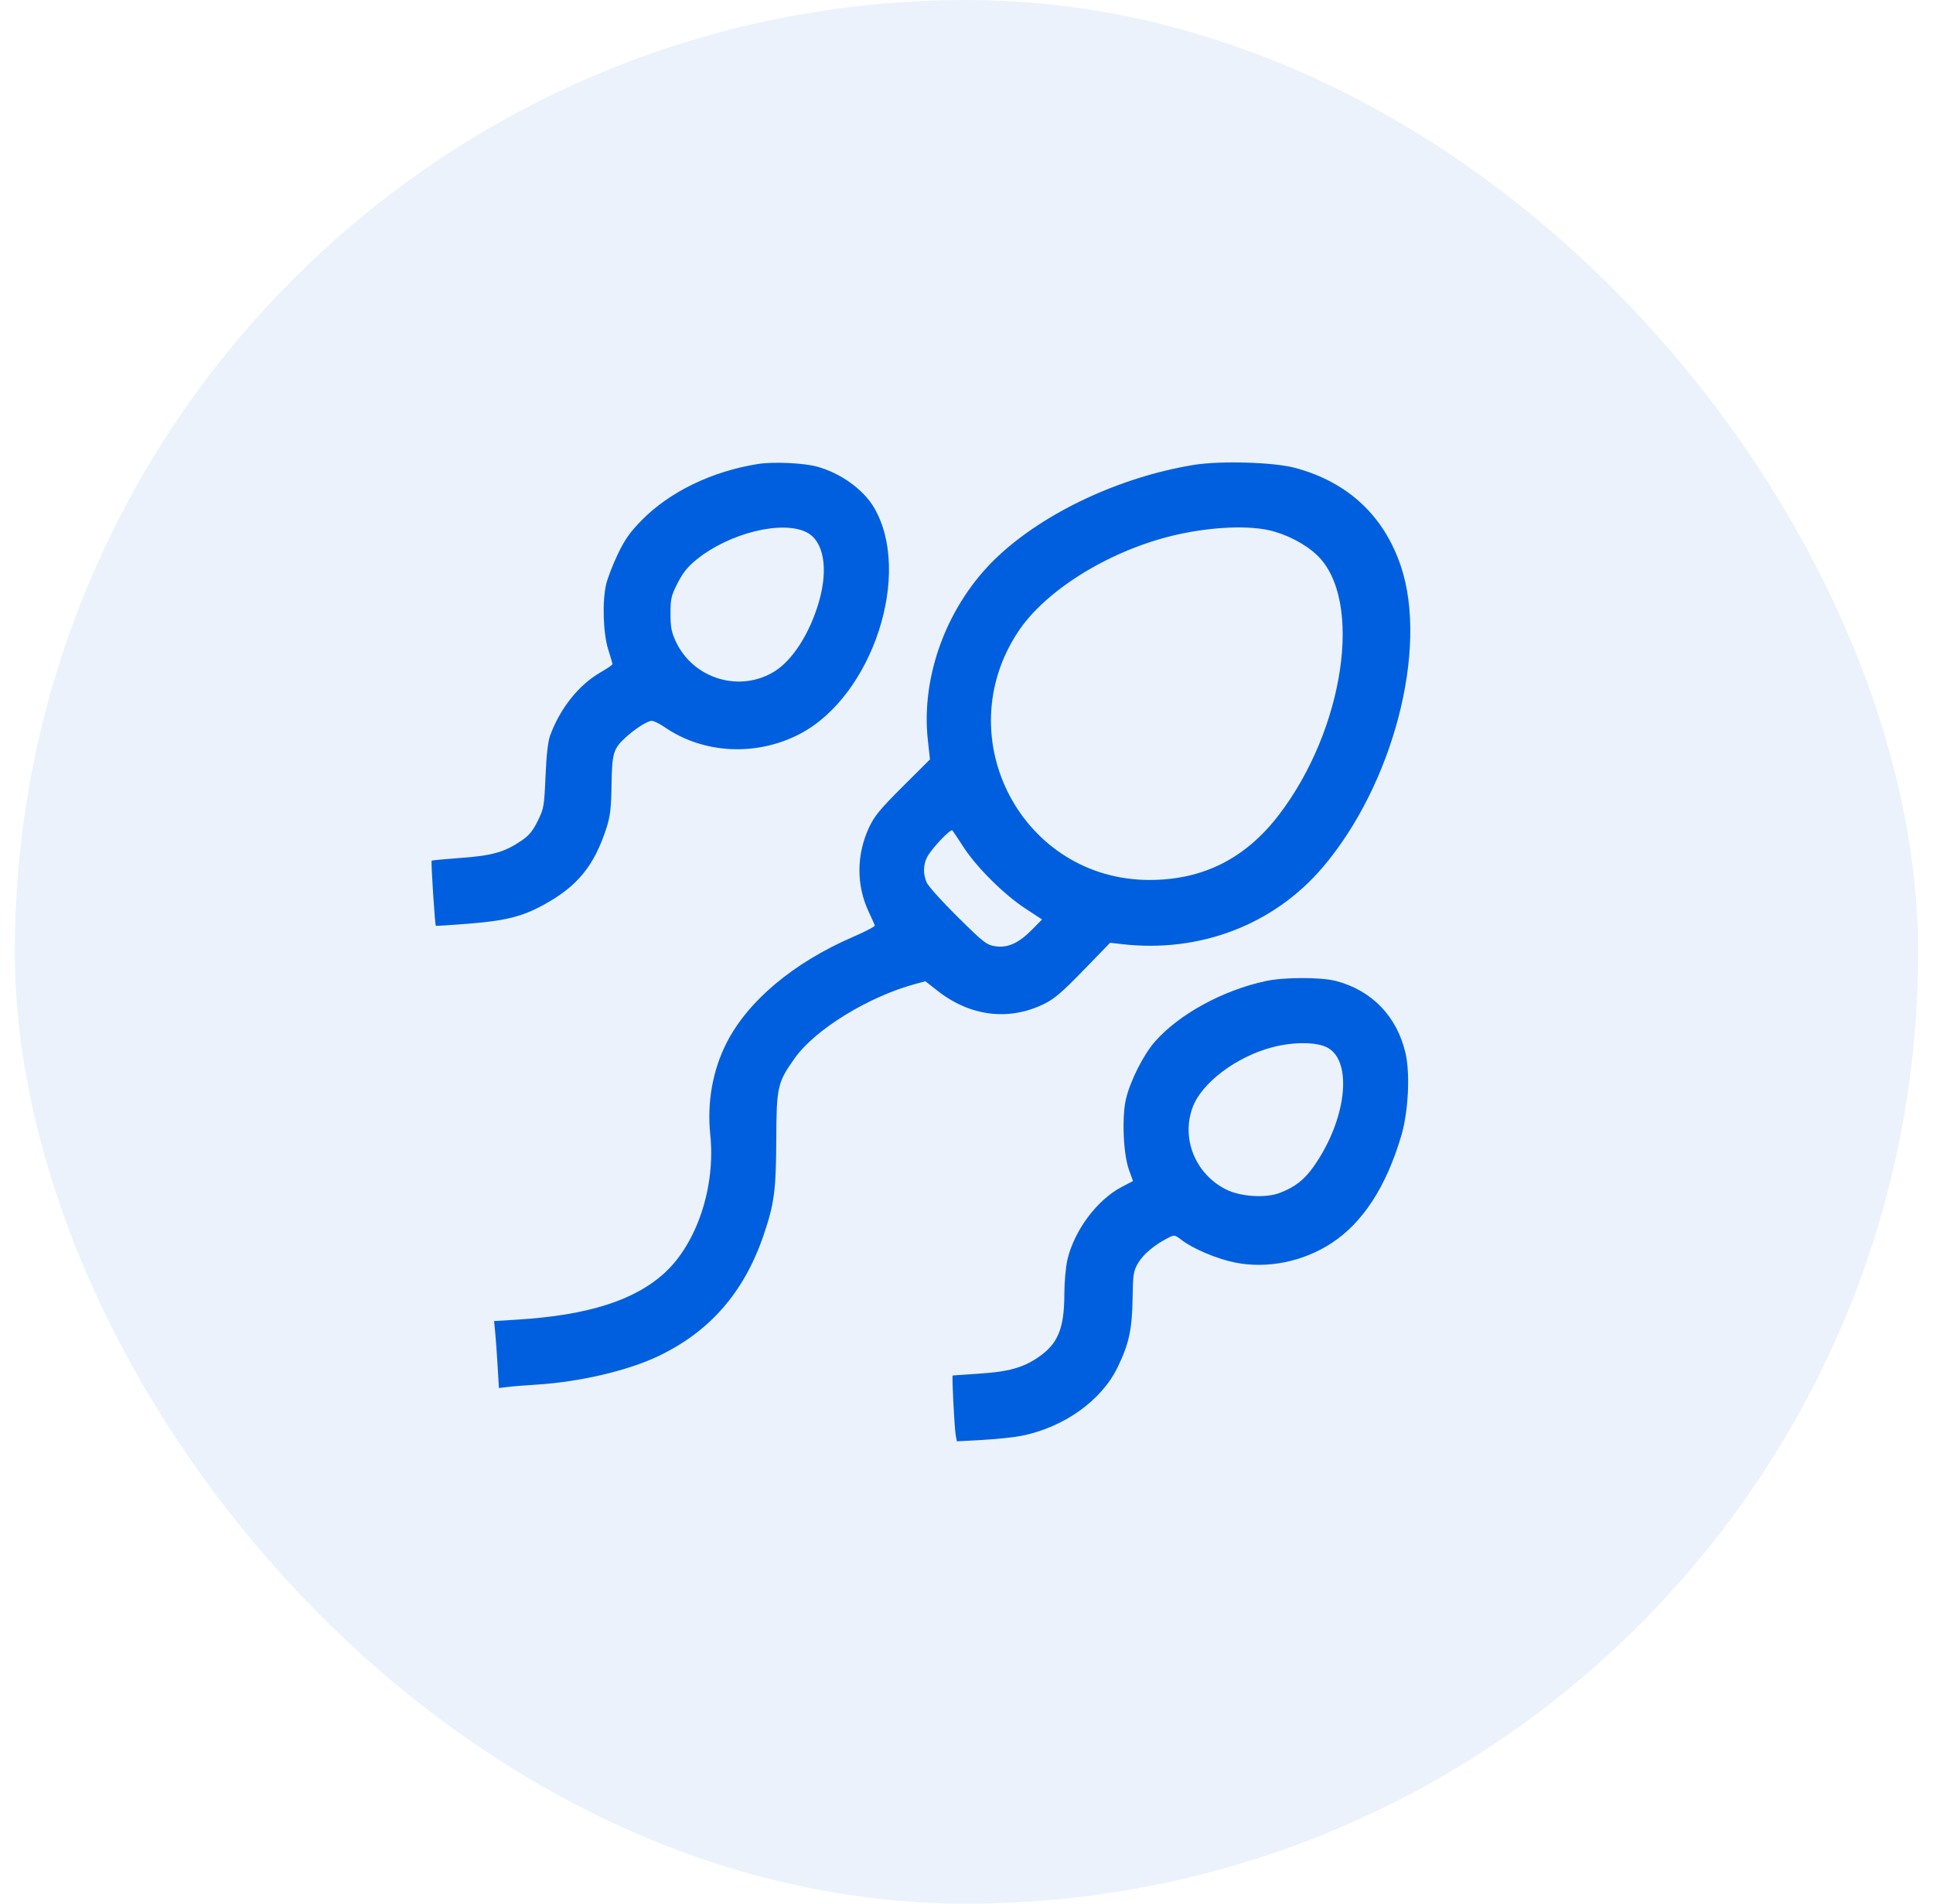
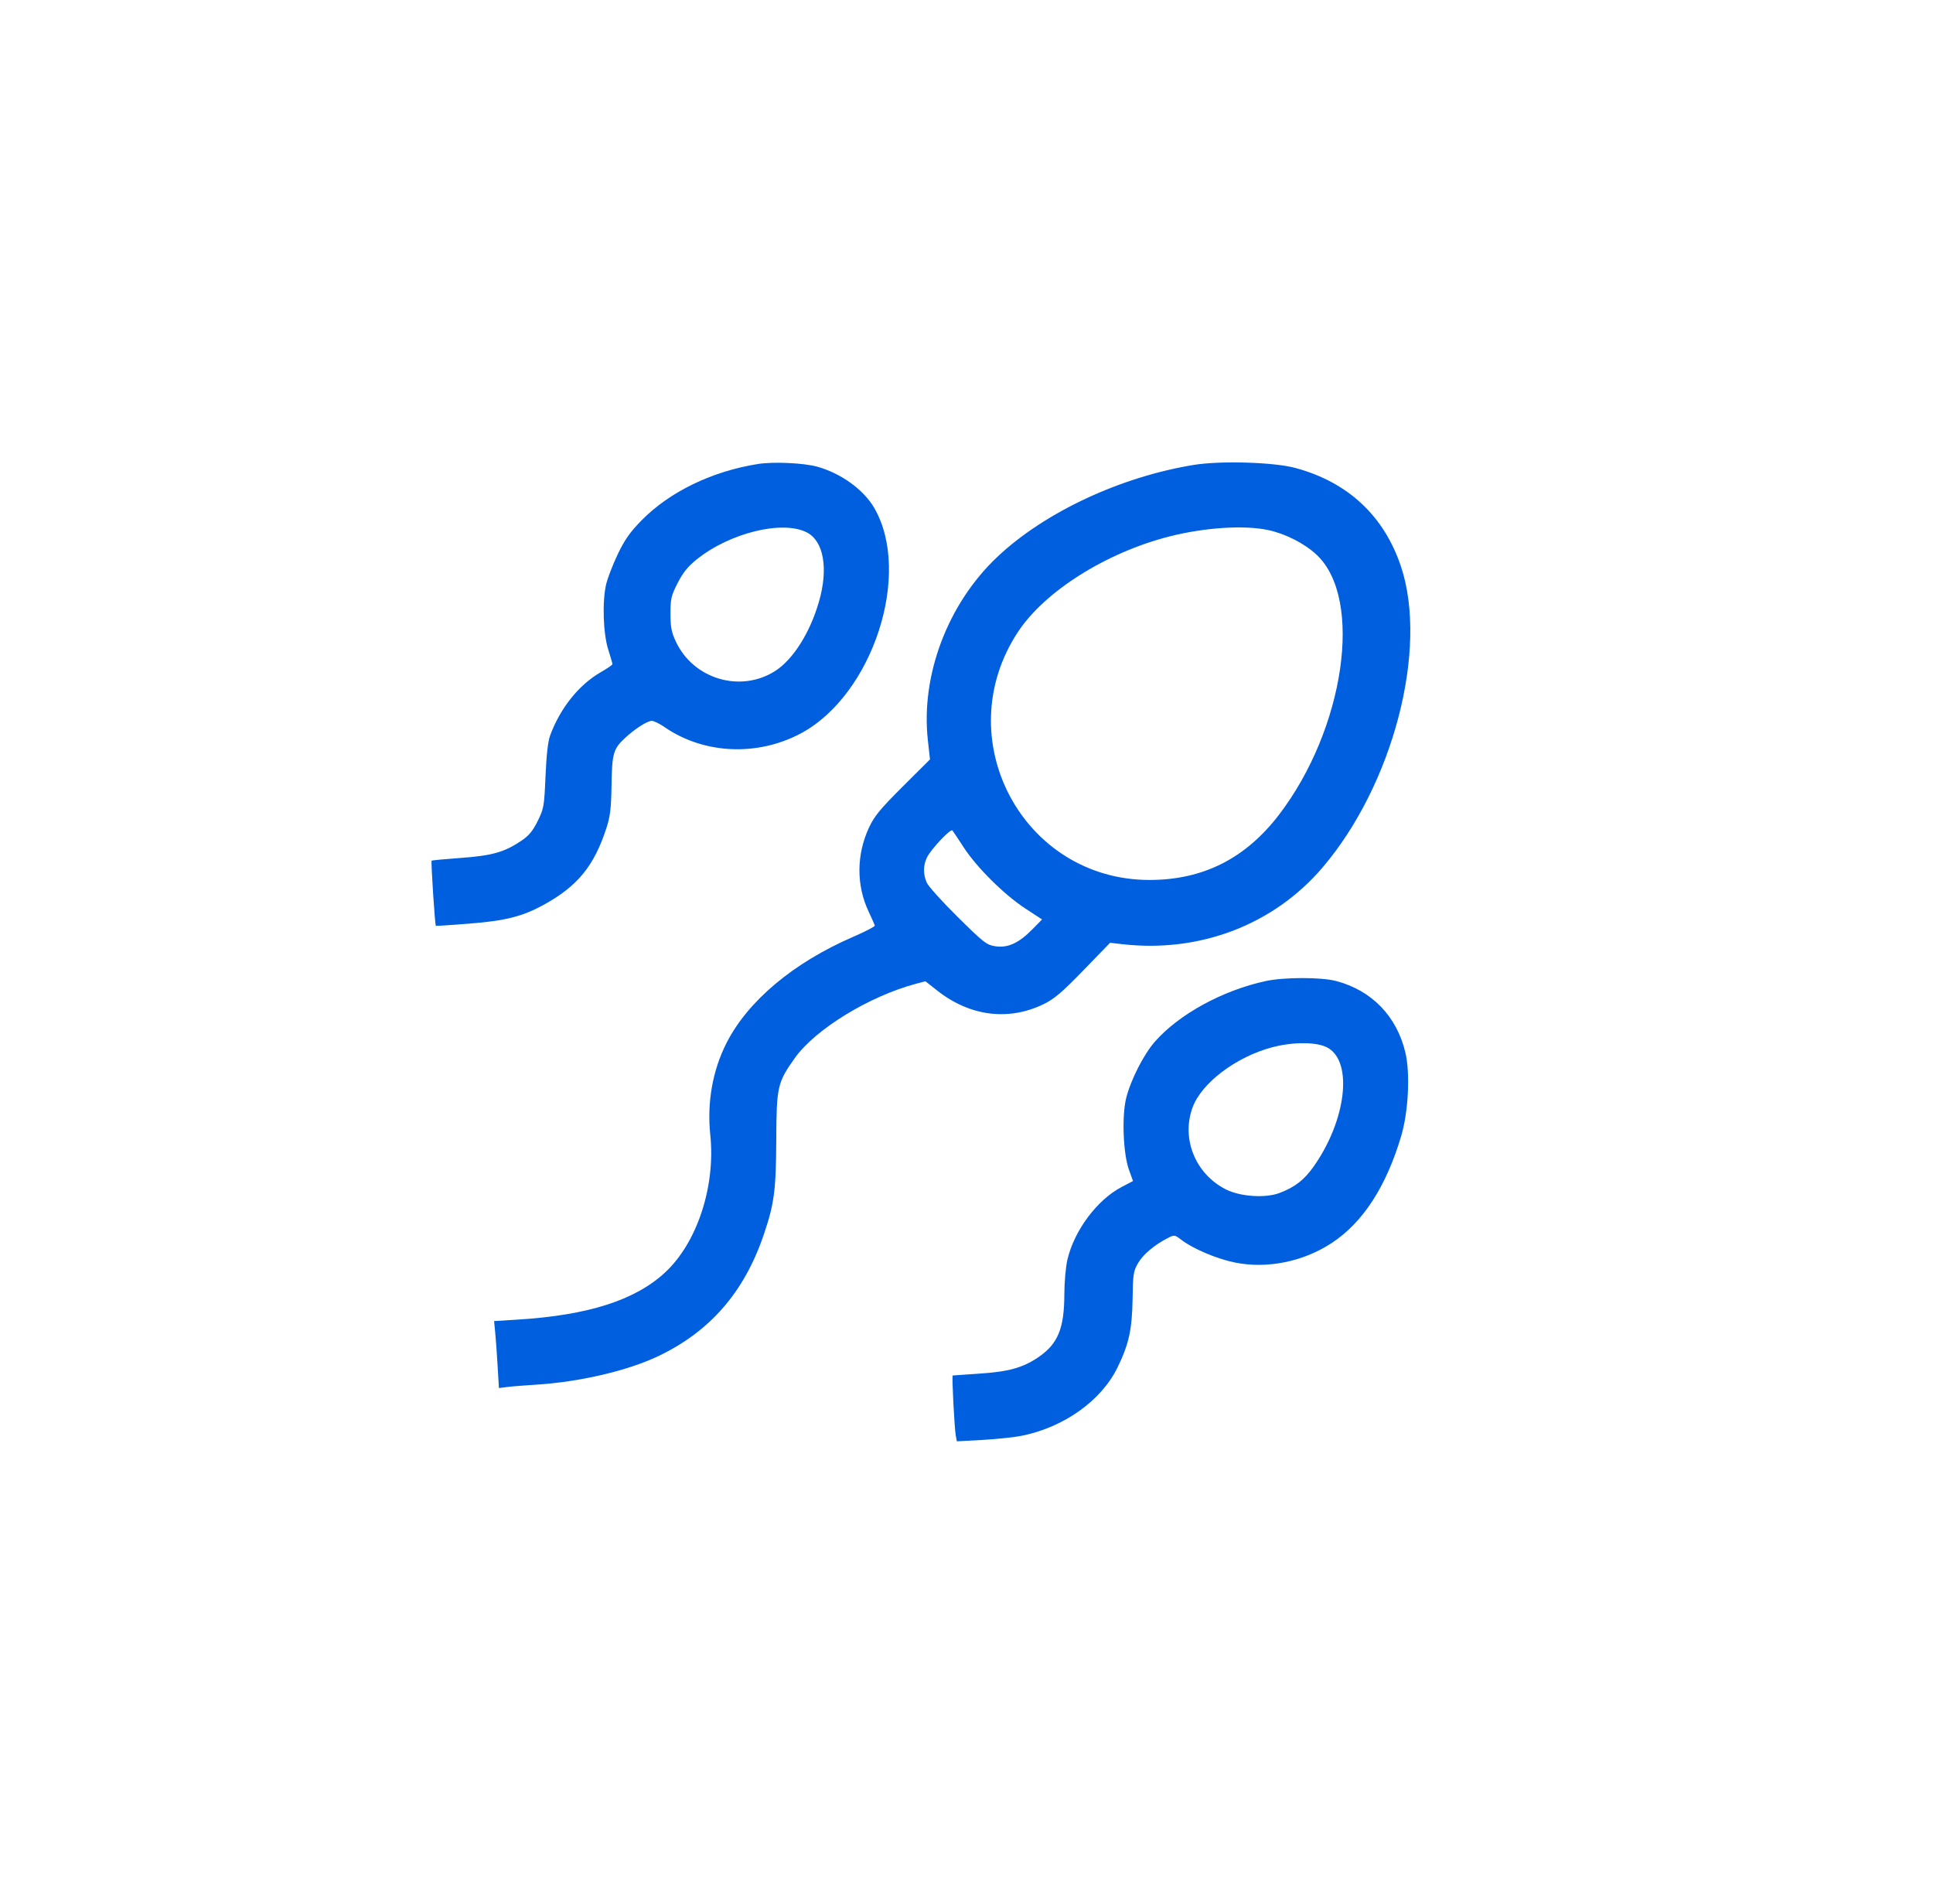
<svg xmlns="http://www.w3.org/2000/svg" width="65" height="64" viewBox="0 0 65 64" fill="none">
-   <rect x="0.5" width="64" height="64" rx="32" fill="#005FDF" fill-opacity="0.08" />
  <path fill-rule="evenodd" clip-rule="evenodd" d="M25.495 15.598C23.944 15.842 22.514 16.535 21.57 17.498C21.181 17.896 21.007 18.143 20.772 18.635C20.607 18.981 20.432 19.434 20.383 19.641C20.247 20.213 20.282 21.3 20.452 21.835C20.53 22.081 20.594 22.302 20.595 22.328C20.595 22.353 20.421 22.474 20.207 22.596C19.465 23.022 18.842 23.799 18.499 24.727C18.426 24.924 18.374 25.384 18.344 26.094C18.3 27.112 18.287 27.185 18.081 27.602C17.916 27.937 17.785 28.095 17.532 28.265C16.965 28.649 16.549 28.767 15.497 28.843C14.97 28.881 14.528 28.923 14.514 28.936C14.487 28.962 14.625 31.101 14.656 31.125C14.667 31.133 15.169 31.101 15.771 31.053C16.988 30.957 17.558 30.814 18.265 30.429C19.416 29.802 19.978 29.117 20.393 27.835C20.52 27.444 20.551 27.178 20.564 26.391C20.58 25.329 20.623 25.179 21.018 24.811C21.339 24.51 21.768 24.235 21.917 24.235C21.986 24.235 22.18 24.33 22.348 24.446C23.659 25.35 25.448 25.437 26.91 24.667C29.343 23.386 30.685 19.277 29.392 17.067C29.035 16.457 28.27 15.906 27.474 15.688C27.024 15.564 26.003 15.518 25.495 15.598ZM40.144 15.63C37.67 16.033 35.127 17.223 33.539 18.72C31.87 20.294 30.957 22.702 31.201 24.889L31.272 25.531L30.356 26.443C29.605 27.191 29.402 27.437 29.227 27.81C28.795 28.732 28.79 29.762 29.213 30.657C29.317 30.878 29.409 31.085 29.416 31.117C29.424 31.149 29.093 31.322 28.68 31.5C26.679 32.366 25.146 33.653 24.428 35.069C23.961 35.99 23.771 37.066 23.884 38.15C24.066 39.884 23.444 41.777 22.366 42.778C21.357 43.715 19.773 44.22 17.391 44.366L16.615 44.414L16.652 44.799C16.673 45.011 16.71 45.517 16.733 45.925L16.777 46.665L17.061 46.63C17.217 46.61 17.653 46.575 18.029 46.552C19.492 46.461 21.101 46.086 22.136 45.593C23.875 44.765 25.026 43.441 25.68 41.516C26.036 40.471 26.095 40.021 26.103 38.327C26.111 36.53 26.142 36.394 26.729 35.569C27.418 34.602 29.225 33.495 30.801 33.074L31.117 32.989L31.52 33.306C32.618 34.17 33.918 34.333 35.1 33.756C35.454 33.583 35.715 33.36 36.434 32.618L37.329 31.696L37.739 31.743C40.342 32.041 42.824 31.092 44.466 29.173C46.842 26.393 48.036 21.824 47.11 19.046C46.542 17.344 45.325 16.208 43.557 15.732C42.835 15.537 41.043 15.484 40.144 15.63ZM27.133 17.901C27.7 18.194 27.86 19.118 27.538 20.231C27.236 21.278 26.663 22.181 26.059 22.563C24.894 23.3 23.316 22.83 22.727 21.571C22.578 21.252 22.546 21.086 22.546 20.628C22.546 20.129 22.57 20.026 22.786 19.603C22.964 19.253 23.128 19.049 23.426 18.809C24.536 17.914 26.316 17.478 27.133 17.901ZM42.641 17.82C43.227 17.944 43.867 18.27 44.275 18.653C45.854 20.133 45.216 24.513 43.001 27.401C41.875 28.867 40.453 29.582 38.657 29.584C34.382 29.586 31.86 24.819 34.239 21.233C35.145 19.869 37.205 18.574 39.329 18.034C40.512 17.734 41.834 17.648 42.641 17.82ZM32.405 28.487C32.842 29.161 33.765 30.077 34.474 30.541L35.041 30.912L34.714 31.244C34.261 31.705 33.891 31.875 33.477 31.814C33.176 31.769 33.089 31.702 32.205 30.829C31.683 30.314 31.214 29.793 31.162 29.672C31.036 29.38 31.042 29.077 31.178 28.813C31.325 28.529 31.967 27.851 32.026 27.919C32.051 27.949 32.221 28.204 32.405 28.487ZM42.565 32.982C41.119 33.293 39.648 34.096 38.837 35.018C38.459 35.448 38.022 36.305 37.869 36.919C37.719 37.521 37.768 38.784 37.962 39.325L38.099 39.706L37.714 39.908C36.892 40.338 36.125 41.365 35.894 42.346C35.837 42.589 35.791 43.106 35.79 43.509C35.788 44.668 35.572 45.188 34.903 45.638C34.385 45.987 33.905 46.118 32.916 46.182C32.445 46.213 32.049 46.24 32.036 46.243C32.003 46.249 32.094 48.022 32.139 48.261L32.176 48.457L33.042 48.41C33.518 48.383 34.113 48.32 34.364 48.269C35.785 47.981 37.04 47.084 37.58 45.97C37.963 45.181 38.068 44.699 38.085 43.662C38.097 42.832 38.113 42.733 38.272 42.461C38.442 42.171 38.818 41.854 39.267 41.624C39.49 41.509 39.499 41.51 39.729 41.686C40.123 41.987 40.926 42.326 41.533 42.447C42.618 42.663 43.823 42.418 44.782 41.789C45.831 41.1 46.612 39.895 47.118 38.19C47.359 37.38 47.424 36.092 47.26 35.395C46.972 34.167 46.128 33.295 44.923 32.98C44.42 32.849 43.178 32.85 42.565 32.982ZM44.65 35.227C45.502 35.71 45.266 37.674 44.17 39.223C43.854 39.67 43.541 39.912 43.028 40.107C42.55 40.289 41.696 40.231 41.215 39.984C40.192 39.46 39.716 38.281 40.103 37.23C40.406 36.406 41.573 35.526 42.785 35.208C43.504 35.019 44.299 35.027 44.65 35.227Z" fill="#005FDF" />
</svg>